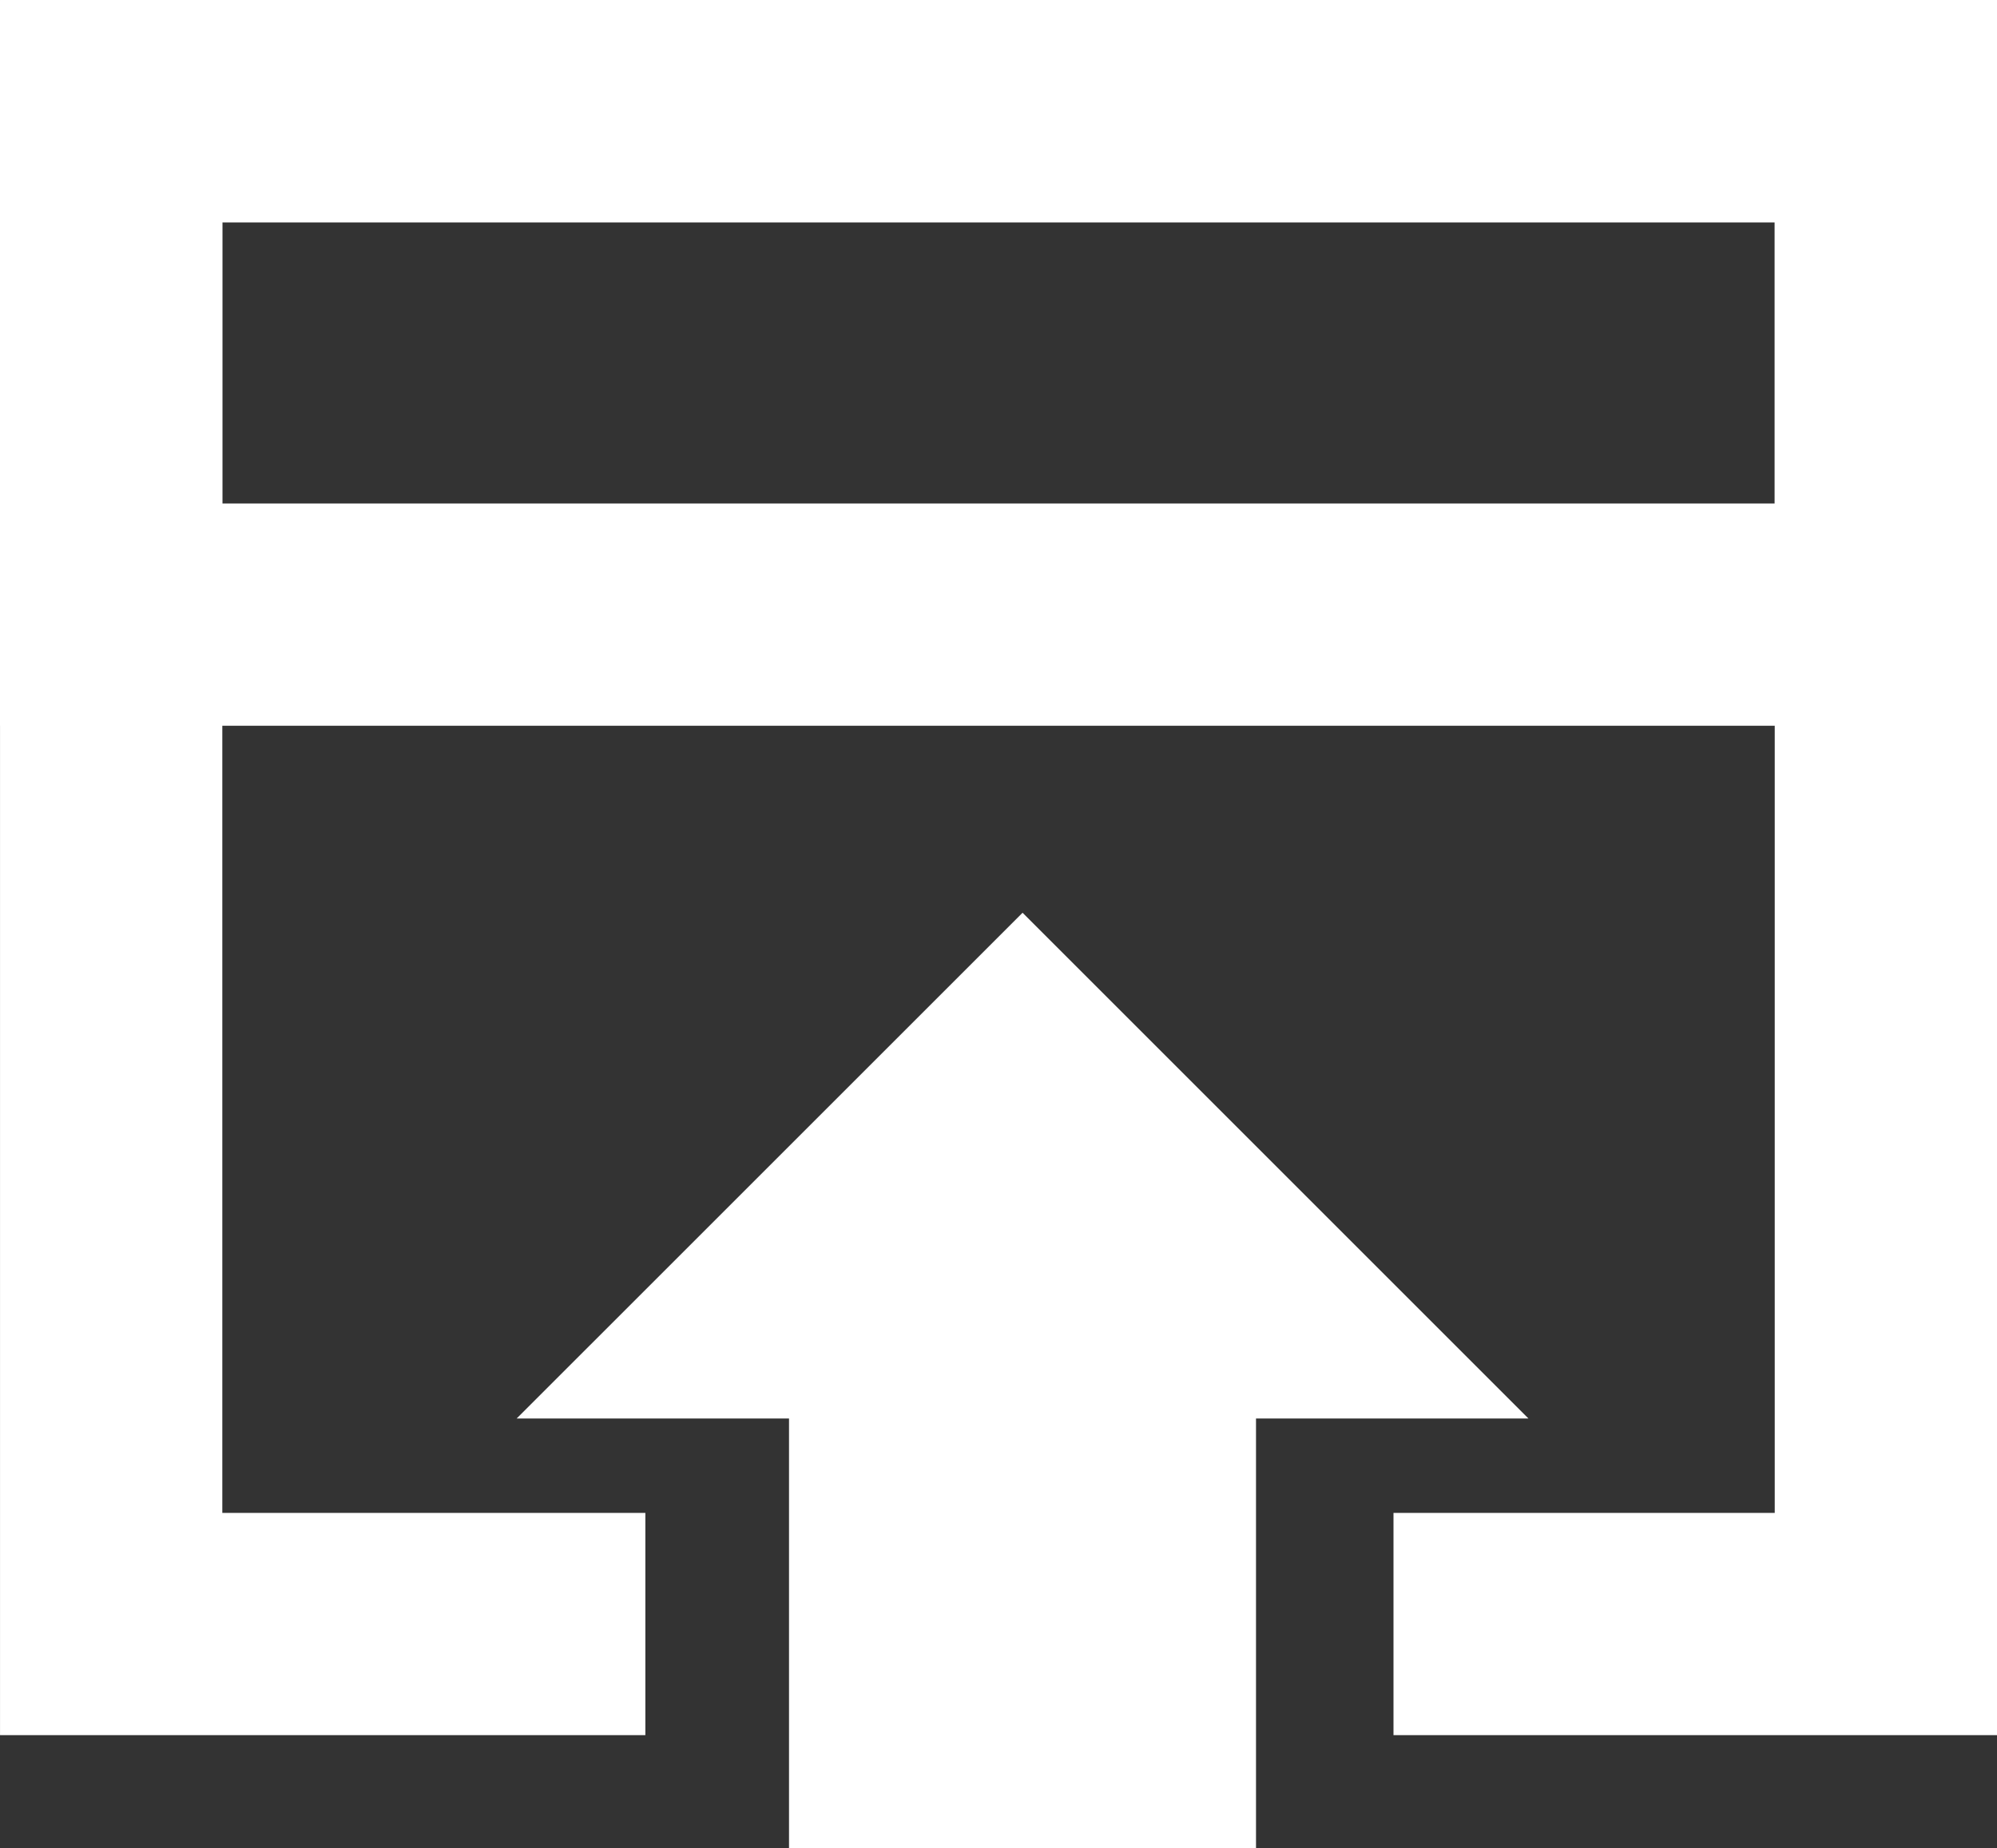
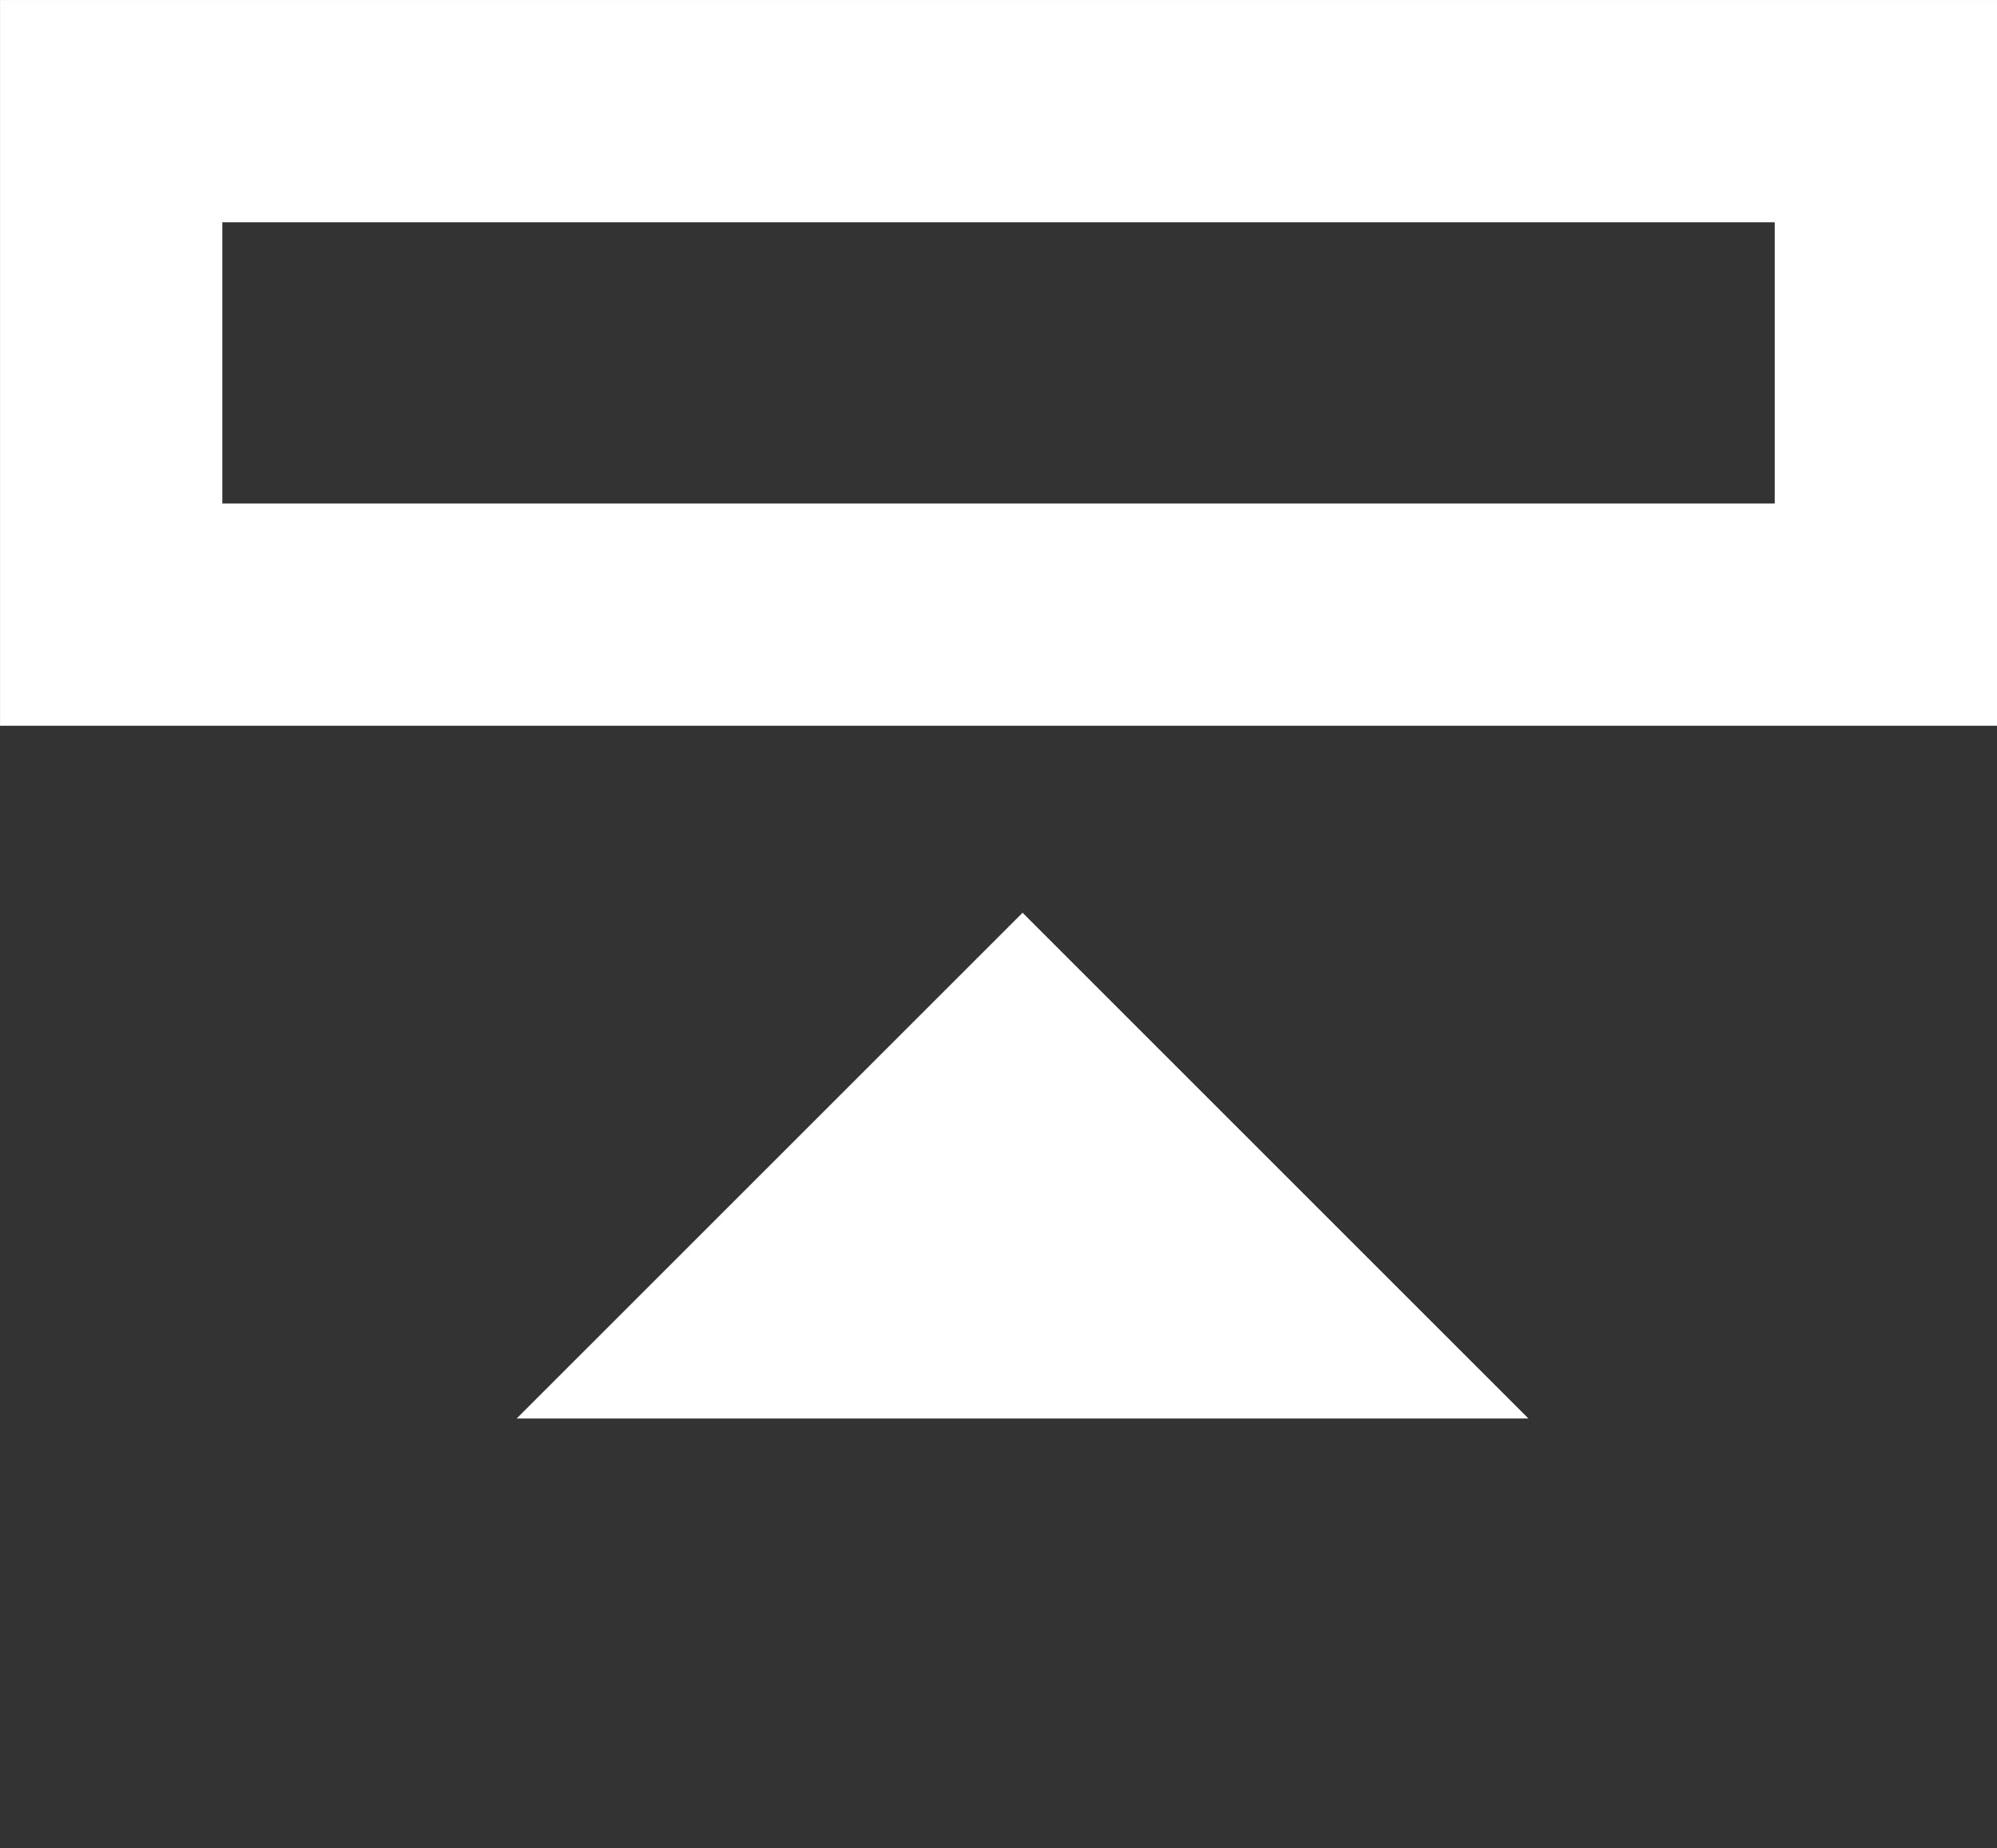
<svg xmlns="http://www.w3.org/2000/svg" version="1.1" x="0px" y="0px" width="36.879px" height="34.137px" viewBox="0 0 36.879 34.137" style="enable-background:new 0 0 36.879 34.137;" xml:space="preserve">
  <rect x="0" y="0" width="36.879" height="34.137" fill="#333333" stroke="none" />
  <style type="text/css">
	.st0{fill:none;stroke:#FFFFFF;stroke-width:4.105;stroke-miterlimit:10;}
	.st1{fill:#FFFFFF;}
</style>
  <defs>
</defs>
-   <polyline class="st0" points="11.918,29.998 2.053,29.998 2.053,2.053 34.827,2.053 34.827,29.998 25.734,29.998 " />
  <rect x="2.053" y="2.053" class="st0" width="32.774" height="9.3" />
  <g>
    <polygon class="st1" points="18.884,16.86 28.226,26.202 9.541,26.202  " />
-     <rect x="14.571" y="24.918" class="st1" width="8.624" height="9.219" />
  </g>
</svg>